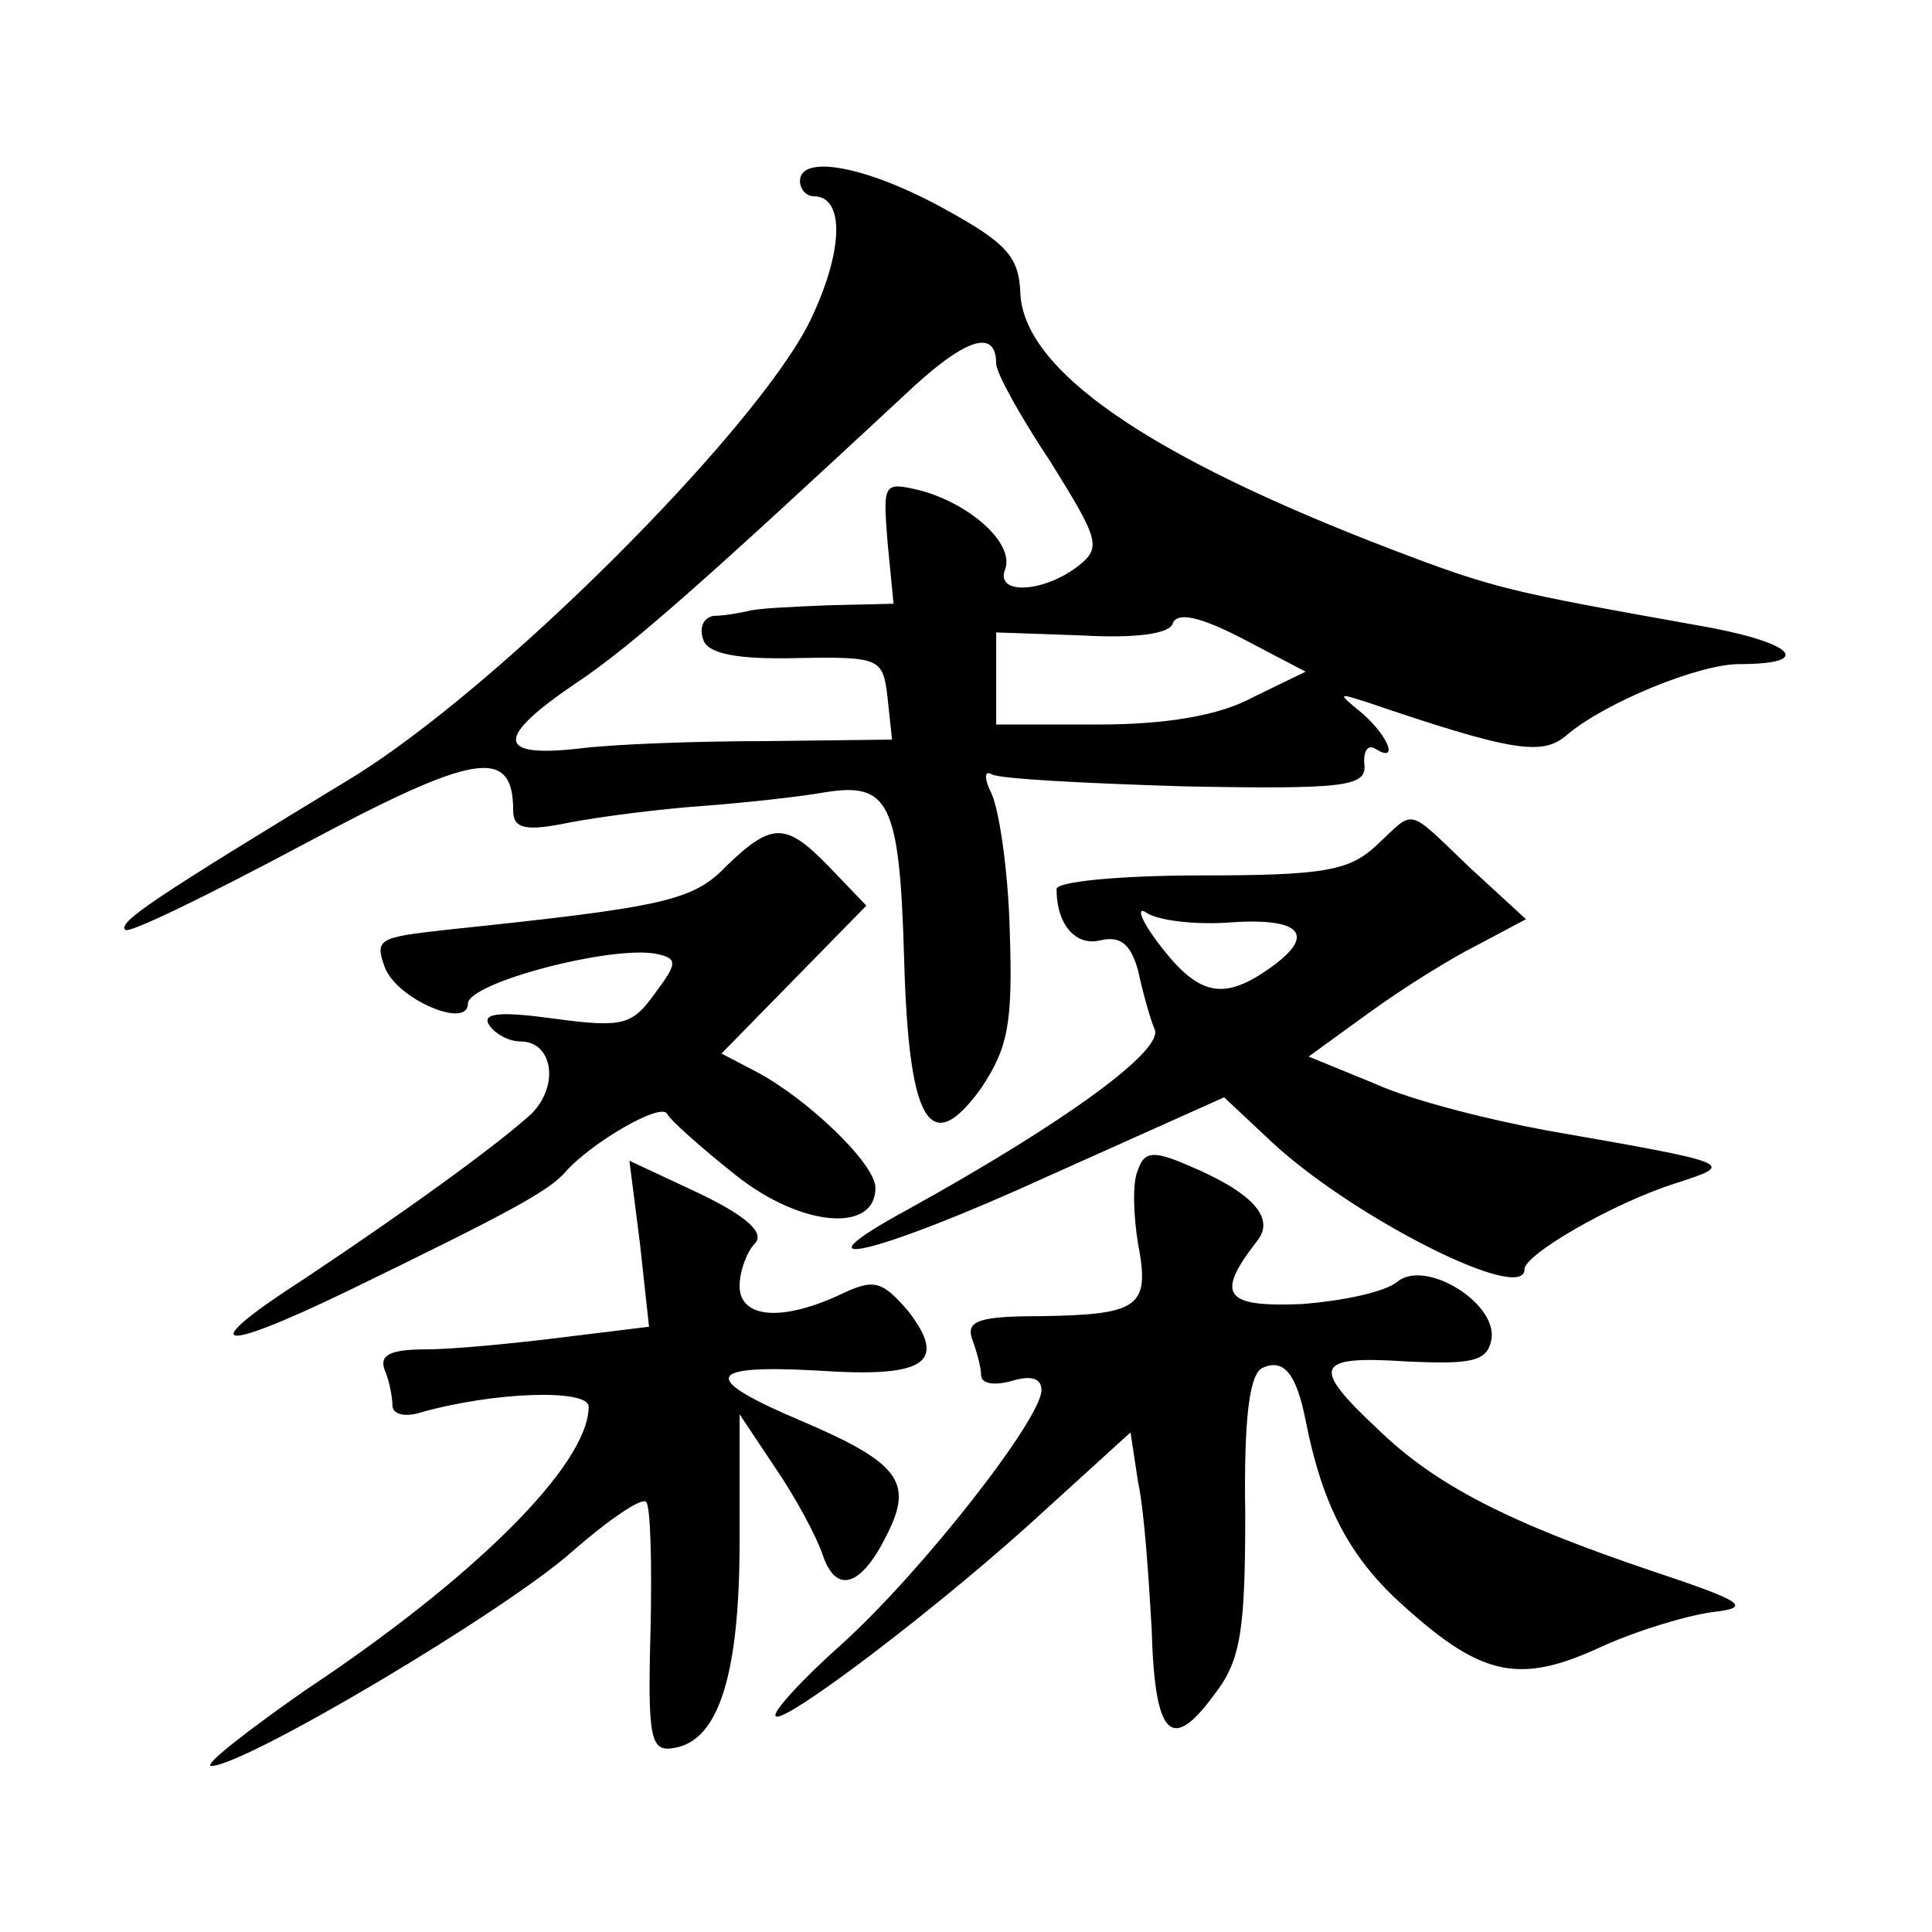
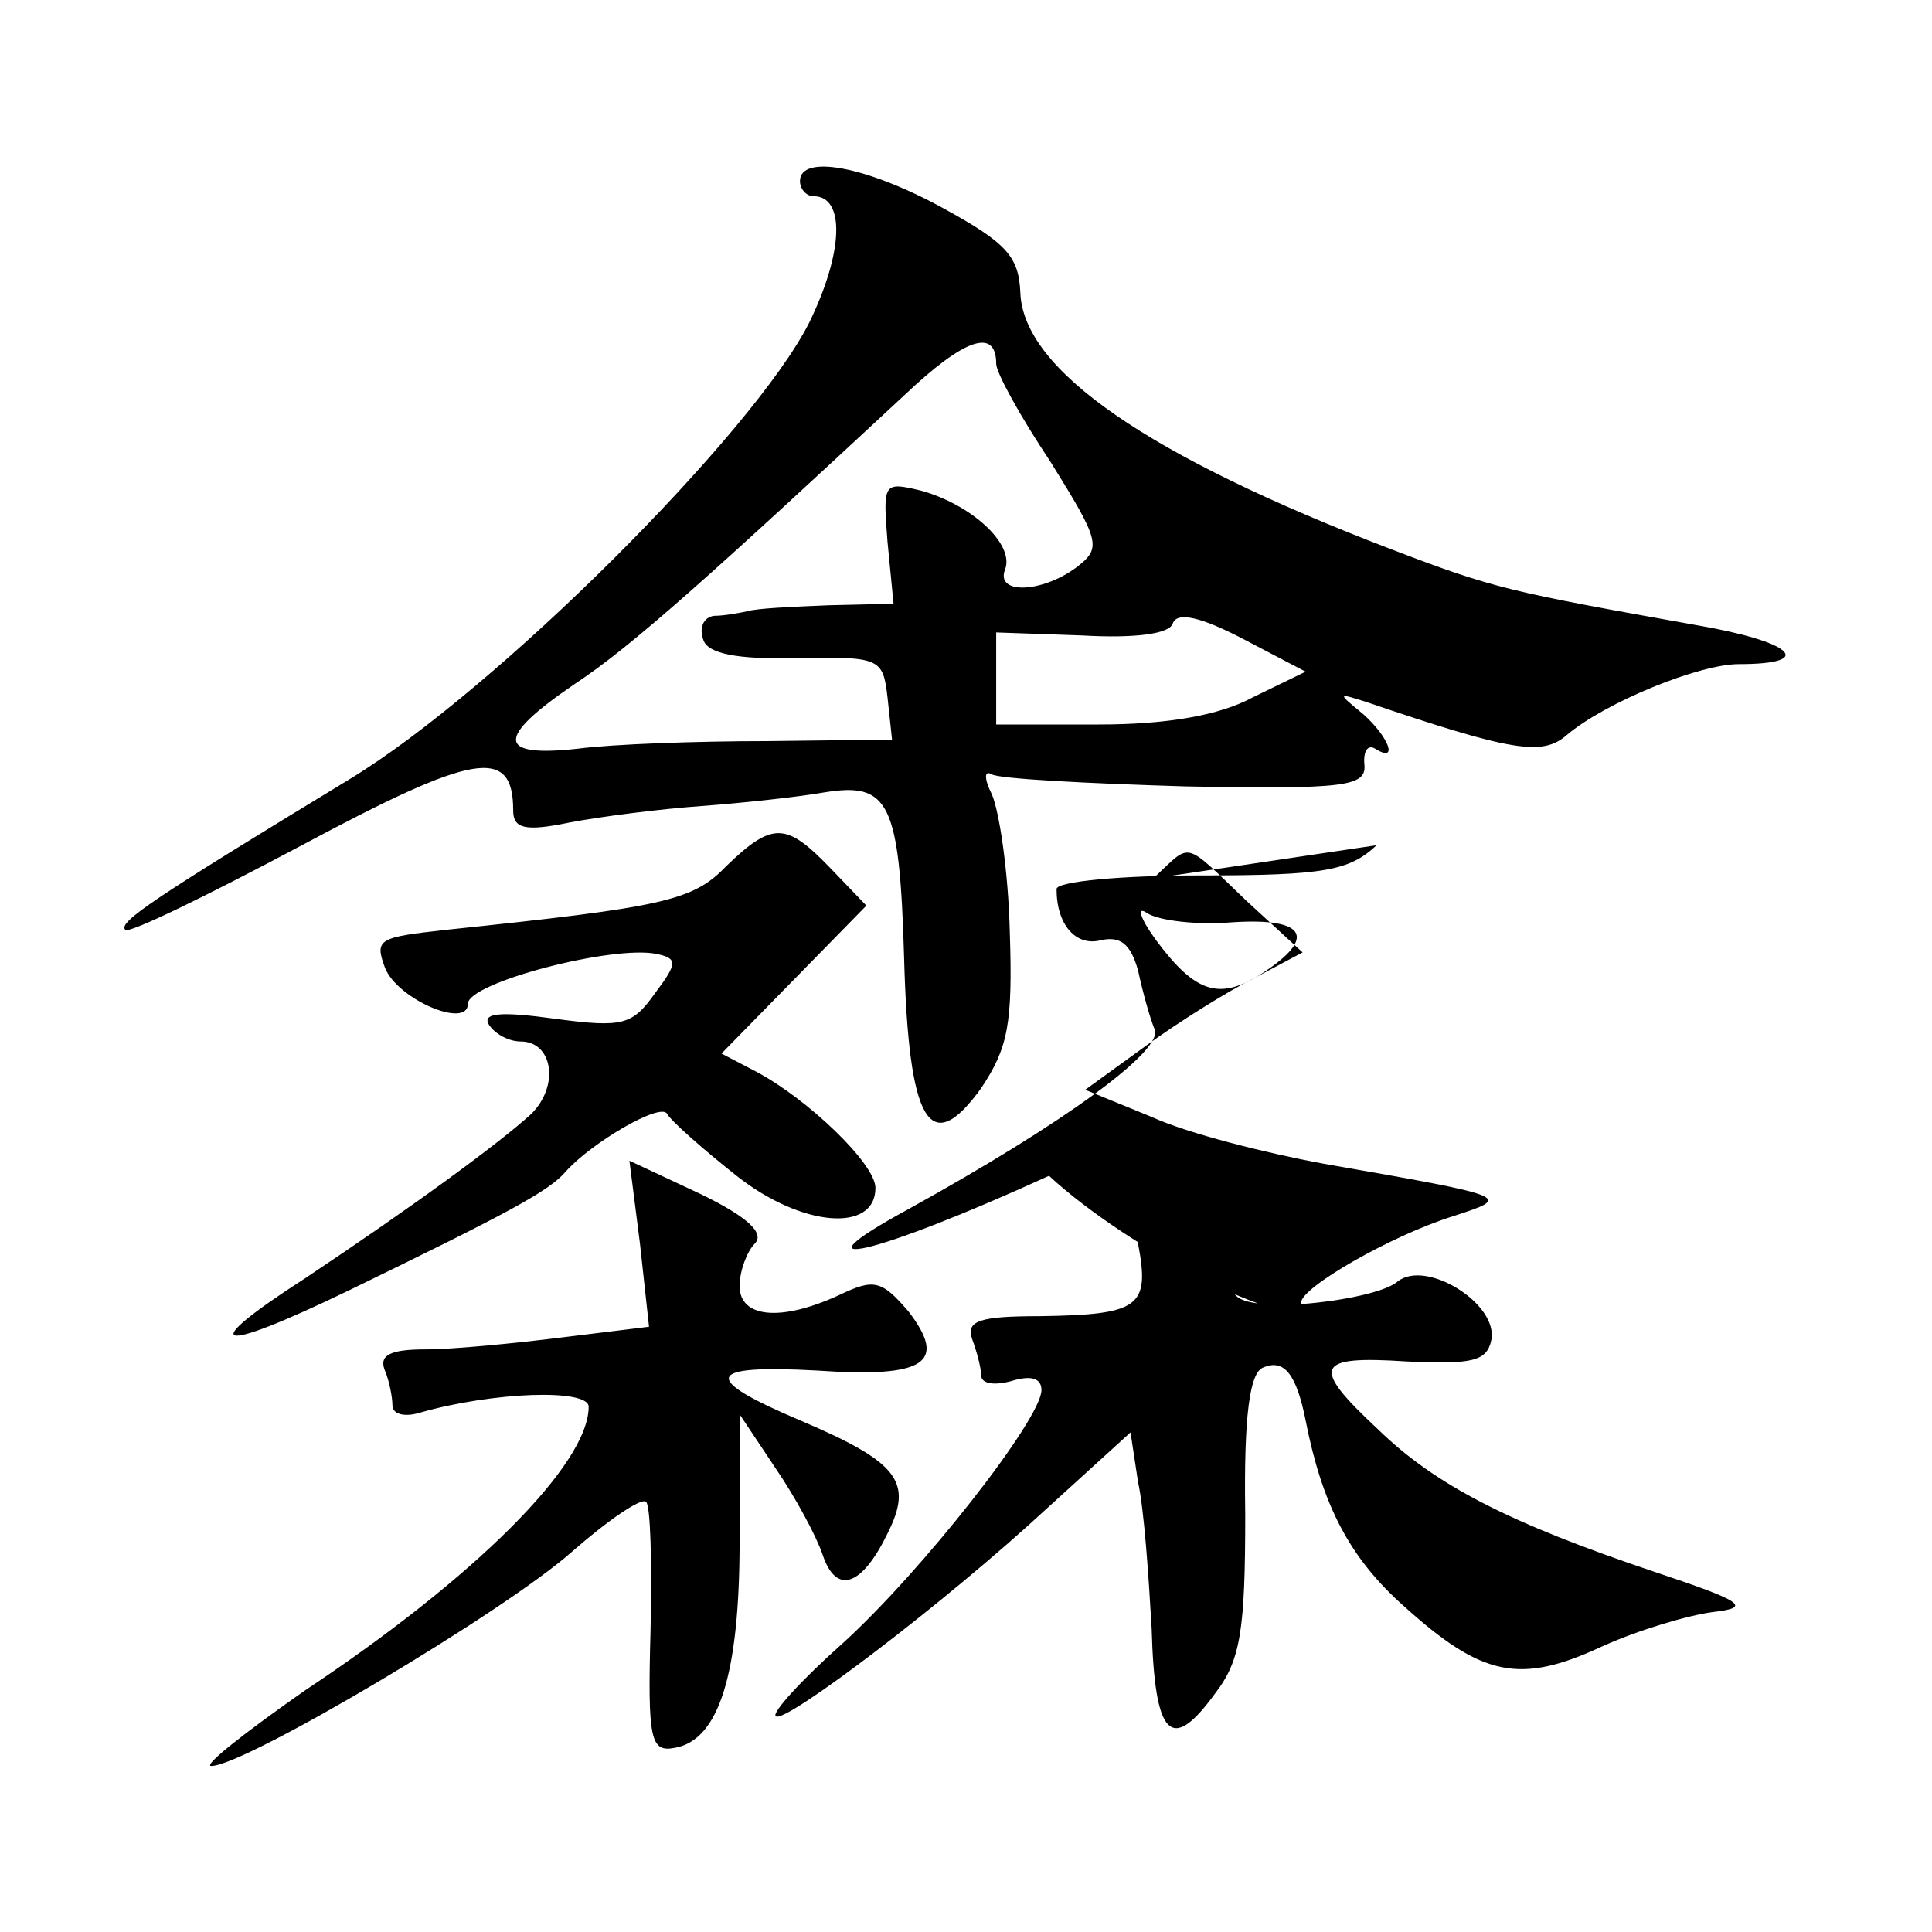
<svg xmlns="http://www.w3.org/2000/svg" version="1.0" width="128pt" height="128pt" viewBox="0 0 128 128" preserveAspectRatio="xMidYMid meet">
  <g transform="translate(0,128) scale(0.1,-0.1)" fill="#0" stroke="none">
-     <path d="M530 1160 c0 -5 4 -10 9 -10 21 0 20 -37 -3 -84 -37 -73 -207 -243 -304 -302 -130 -79 -154 -95 -149 -100 2 -3 55 23 117 56 114 61 140 66 140 23 0 -12 8 -14 37 -8 21 4 60 9 88 11 27 2 64 6 81 9 43 7 50 -6 53 -110 3 -109 17 -133 51 -86 18 27 21 43 19 104 -1 40 -7 80 -12 91 -5 10 -5 16 0 13 5 -3 62 -6 128 -8 106 -2 120 0 119 14 -1 9 2 14 7 11 16 -10 9 8 -8 23 -17 14 -17 14 2 8 97 -33 117 -36 133 -22 26 22 88 47 114 47 52 0 36 15 -29 26 -123 22 -133 24 -201 50 -162 62 -244 119 -246 170 -1 24 -9 33 -51 56 -51 28 -95 36 -95 18z m130 -121 c0 -6 16 -35 36 -65 33 -53 34 -57 17 -70 -23 -17 -54 -18 -47 -1 6 17 -23 43 -56 52 -25 6 -25 5 -22 -34 l4 -41 -43 -1 c-24 -1 -48 -2 -54 -4 -5 -1 -15 -3 -22 -3 -7 -1 -10 -8 -7 -16 3 -9 22 -13 62 -12 55 1 57 0 60 -26 l3 -28 -83 -1 c-46 0 -102 -2 -125 -5 -54 -6 -55 7 -2 43 38 25 92 74 218 191 40 38 61 45 61 21z m170 -221 c-22 -12 -57 -18 -102 -18 l-68 0 0 31 0 30 57 -2 c35 -2 58 1 60 8 3 8 19 4 46 -10 l42 -22 -35 -17z M912 720 c-18 -17 -35 -20 -117 -20 -52 0 -95 -4 -95 -9 0 -24 13 -38 29 -34 13 3 20 -2 25 -20 3 -14 8 -32 11 -39 6 -14 -60 -62 -163 -119 -81 -44 -23 -31 93 22 l116 52 32 -30 c54 -50 167 -107 167 -84 0 10 59 44 100 57 40 13 41 13 -85 35 -38 7 -90 20 -114 31 l-44 18 40 29 c22 16 54 36 72 45 l32 17 -37 34 c-43 41 -36 39 -62 15z m-95 -51 c48 3 56 -10 19 -34 -28 -18 -44 -13 -70 22 -11 15 -13 23 -6 18 8 -5 33 -8 57 -6z M481 706 c-22 -23 -42 -27 -185 -42 -45 -5 -48 -6 -41 -25 8 -21 55 -41 55 -24 0 14 96 39 125 33 14 -3 14 -6 -1 -26 -15 -21 -21 -23 -66 -17 -36 5 -49 4 -44 -4 4 -6 13 -11 21 -11 21 0 26 -29 7 -48 -22 -20 -78 -61 -150 -109 -73 -47 -60 -51 29 -8 107 52 133 66 144 79 17 19 63 46 67 38 2 -4 22 -22 46 -41 43 -34 92 -38 92 -8 0 16 -45 59 -79 77 l-23 12 48 49 48 49 -24 25 c-29 30 -38 31 -69 1z M754 505 c-4 -8 -3 -31 0 -49 8 -42 1 -47 -65 -48 -40 0 -49 -3 -45 -15 3 -8 6 -19 6 -24 0 -6 9 -7 20 -4 13 4 20 2 20 -6 0 -19 -79 -120 -132 -168 -27 -24 -47 -46 -44 -48 5 -6 112 75 180 138 l55 50 5 -33 c4 -18 7 -62 9 -97 2 -72 13 -83 42 -43 17 22 20 42 20 119 -1 65 3 94 12 97 14 6 22 -5 28 -35 11 -56 29 -91 65 -123 52 -47 77 -52 131 -27 24 11 58 21 74 23 26 3 20 7 -40 27 -95 32 -144 57 -182 94 -45 42 -42 49 19 45 43 -2 53 0 56 14 5 24 -43 54 -62 39 -8 -7 -37 -13 -64 -15 -51 -2 -57 6 -29 42 12 15 -3 32 -46 50 -23 10 -29 9 -33 -3z M424 456 l6 -55 -57 -7 c-32 -4 -73 -8 -91 -8 -24 0 -31 -4 -27 -14 3 -7 5 -18 5 -23 0 -6 8 -8 18 -5 49 14 112 16 112 4 0 -38 -75 -113 -188 -188 -40 -28 -68 -50 -62 -50 22 0 194 102 239 142 24 21 46 36 49 33 3 -2 4 -41 3 -85 -2 -73 0 -81 16 -78 29 5 43 48 43 137 l0 84 24 -36 c13 -19 27 -45 31 -57 9 -27 26 -21 43 14 17 34 8 47 -58 75 -66 28 -63 37 11 33 72 -5 87 5 61 39 -18 21 -23 22 -46 11 -39 -18 -66 -15 -66 6 0 10 5 23 10 28 7 7 -5 18 -36 33 l-47 22 7 -55z" />
+     <path d="M530 1160 c0 -5 4 -10 9 -10 21 0 20 -37 -3 -84 -37 -73 -207 -243 -304 -302 -130 -79 -154 -95 -149 -100 2 -3 55 23 117 56 114 61 140 66 140 23 0 -12 8 -14 37 -8 21 4 60 9 88 11 27 2 64 6 81 9 43 7 50 -6 53 -110 3 -109 17 -133 51 -86 18 27 21 43 19 104 -1 40 -7 80 -12 91 -5 10 -5 16 0 13 5 -3 62 -6 128 -8 106 -2 120 0 119 14 -1 9 2 14 7 11 16 -10 9 8 -8 23 -17 14 -17 14 2 8 97 -33 117 -36 133 -22 26 22 88 47 114 47 52 0 36 15 -29 26 -123 22 -133 24 -201 50 -162 62 -244 119 -246 170 -1 24 -9 33 -51 56 -51 28 -95 36 -95 18z m130 -121 c0 -6 16 -35 36 -65 33 -53 34 -57 17 -70 -23 -17 -54 -18 -47 -1 6 17 -23 43 -56 52 -25 6 -25 5 -22 -34 l4 -41 -43 -1 c-24 -1 -48 -2 -54 -4 -5 -1 -15 -3 -22 -3 -7 -1 -10 -8 -7 -16 3 -9 22 -13 62 -12 55 1 57 0 60 -26 l3 -28 -83 -1 c-46 0 -102 -2 -125 -5 -54 -6 -55 7 -2 43 38 25 92 74 218 191 40 38 61 45 61 21z m170 -221 c-22 -12 -57 -18 -102 -18 l-68 0 0 31 0 30 57 -2 c35 -2 58 1 60 8 3 8 19 4 46 -10 l42 -22 -35 -17z M912 720 c-18 -17 -35 -20 -117 -20 -52 0 -95 -4 -95 -9 0 -24 13 -38 29 -34 13 3 20 -2 25 -20 3 -14 8 -32 11 -39 6 -14 -60 -62 -163 -119 -81 -44 -23 -31 93 22 c54 -50 167 -107 167 -84 0 10 59 44 100 57 40 13 41 13 -85 35 -38 7 -90 20 -114 31 l-44 18 40 29 c22 16 54 36 72 45 l32 17 -37 34 c-43 41 -36 39 -62 15z m-95 -51 c48 3 56 -10 19 -34 -28 -18 -44 -13 -70 22 -11 15 -13 23 -6 18 8 -5 33 -8 57 -6z M481 706 c-22 -23 -42 -27 -185 -42 -45 -5 -48 -6 -41 -25 8 -21 55 -41 55 -24 0 14 96 39 125 33 14 -3 14 -6 -1 -26 -15 -21 -21 -23 -66 -17 -36 5 -49 4 -44 -4 4 -6 13 -11 21 -11 21 0 26 -29 7 -48 -22 -20 -78 -61 -150 -109 -73 -47 -60 -51 29 -8 107 52 133 66 144 79 17 19 63 46 67 38 2 -4 22 -22 46 -41 43 -34 92 -38 92 -8 0 16 -45 59 -79 77 l-23 12 48 49 48 49 -24 25 c-29 30 -38 31 -69 1z M754 505 c-4 -8 -3 -31 0 -49 8 -42 1 -47 -65 -48 -40 0 -49 -3 -45 -15 3 -8 6 -19 6 -24 0 -6 9 -7 20 -4 13 4 20 2 20 -6 0 -19 -79 -120 -132 -168 -27 -24 -47 -46 -44 -48 5 -6 112 75 180 138 l55 50 5 -33 c4 -18 7 -62 9 -97 2 -72 13 -83 42 -43 17 22 20 42 20 119 -1 65 3 94 12 97 14 6 22 -5 28 -35 11 -56 29 -91 65 -123 52 -47 77 -52 131 -27 24 11 58 21 74 23 26 3 20 7 -40 27 -95 32 -144 57 -182 94 -45 42 -42 49 19 45 43 -2 53 0 56 14 5 24 -43 54 -62 39 -8 -7 -37 -13 -64 -15 -51 -2 -57 6 -29 42 12 15 -3 32 -46 50 -23 10 -29 9 -33 -3z M424 456 l6 -55 -57 -7 c-32 -4 -73 -8 -91 -8 -24 0 -31 -4 -27 -14 3 -7 5 -18 5 -23 0 -6 8 -8 18 -5 49 14 112 16 112 4 0 -38 -75 -113 -188 -188 -40 -28 -68 -50 -62 -50 22 0 194 102 239 142 24 21 46 36 49 33 3 -2 4 -41 3 -85 -2 -73 0 -81 16 -78 29 5 43 48 43 137 l0 84 24 -36 c13 -19 27 -45 31 -57 9 -27 26 -21 43 14 17 34 8 47 -58 75 -66 28 -63 37 11 33 72 -5 87 5 61 39 -18 21 -23 22 -46 11 -39 -18 -66 -15 -66 6 0 10 5 23 10 28 7 7 -5 18 -36 33 l-47 22 7 -55z" />
  </g>
</svg>